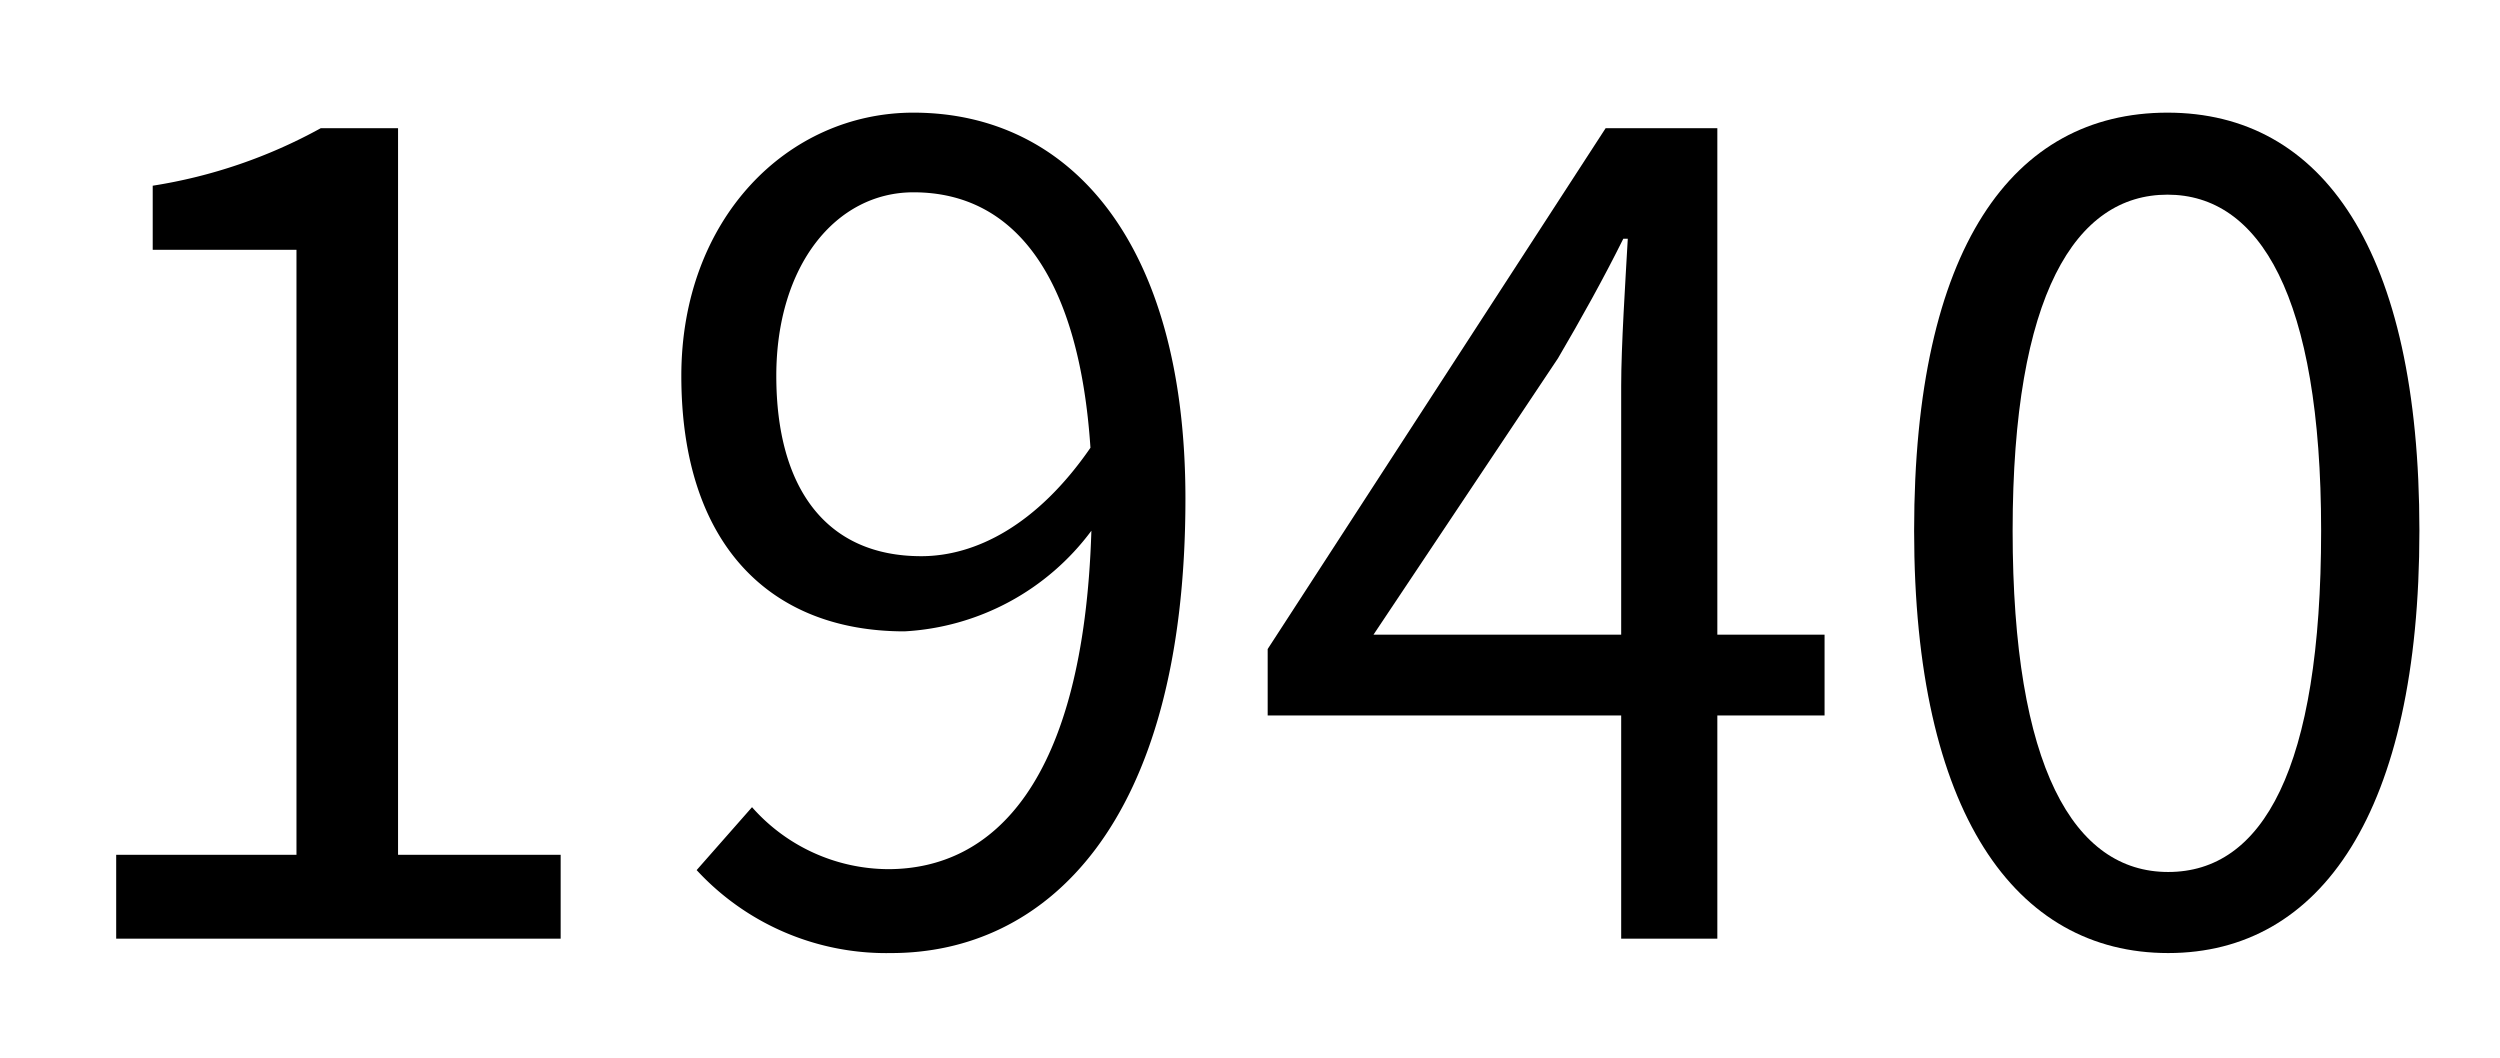
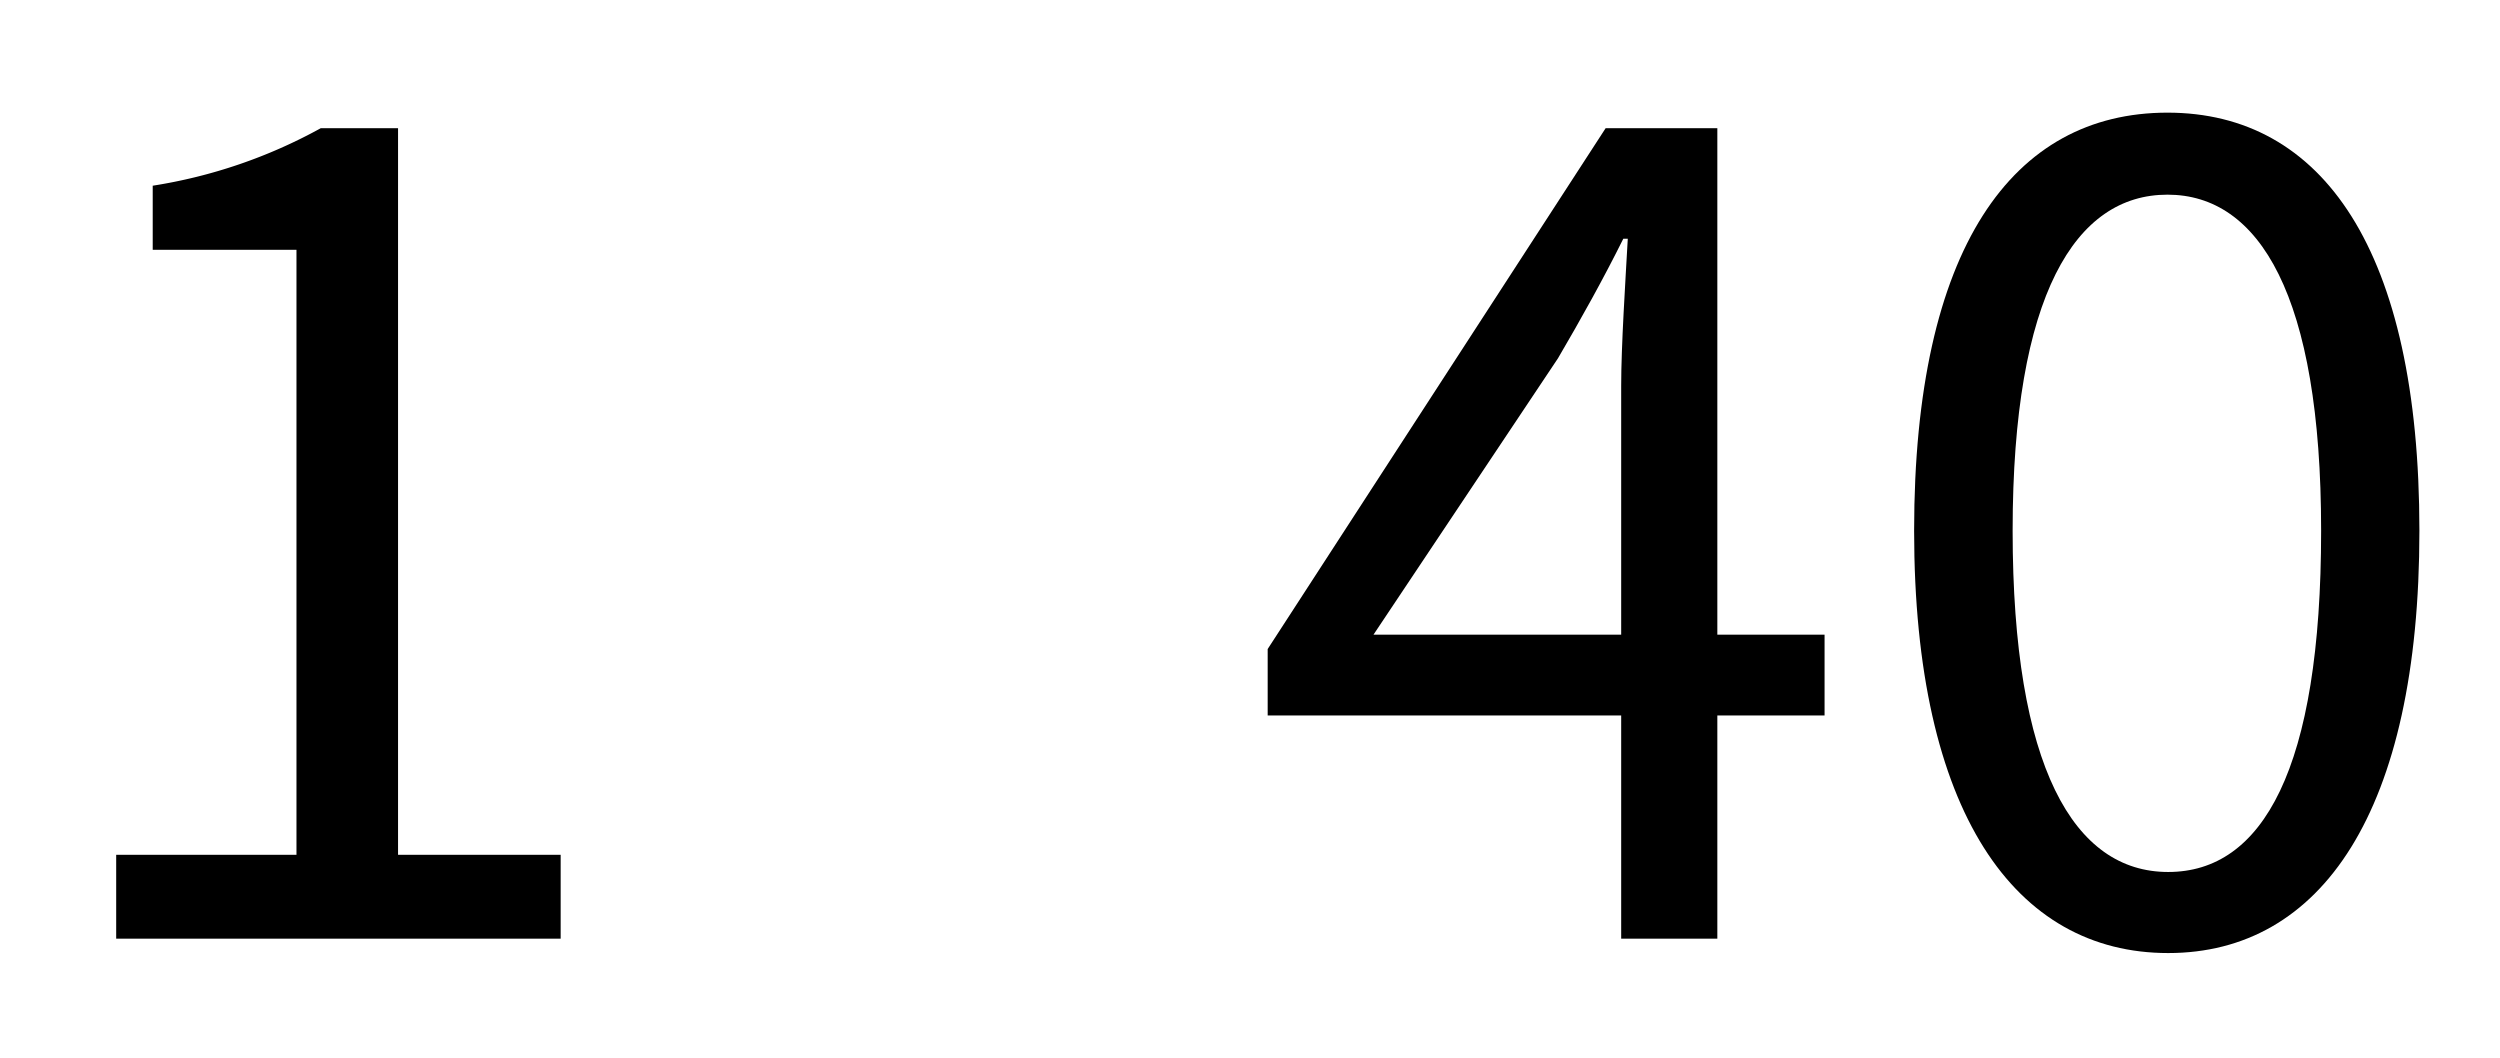
<svg xmlns="http://www.w3.org/2000/svg" viewBox="0 0 106.08 44.88">
  <rect width="106.08" height="44.88" fill="none" />
  <path d="M4.93,36.27h7.65V10.6H6.48V7.88a21.71,21.71,0,0,0,7.13-2.44h3.28V36.27h6.9v3.56H4.93Z" />
-   <path d="M31.91,34.25a7.75,7.75,0,0,0,5.77,2.63c4.46,0,8.3-3.66,8.63-14.36a10.6,10.6,0,0,1-7.93,4.27c-5.72,0-9.47-3.71-9.47-10.84,0-6.66,4.5-11.17,9.85-11.17,6.61,0,11.54,5.45,11.54,16.38,0,13.93-6,19.28-12.48,19.28a10.94,10.94,0,0,1-8.26-3.52ZM46.27,19c-.47-7.08-3.1-10.84-7.51-10.84-3.29,0-5.82,3.1-5.82,7.79S35,23.6,39.09,23.6C41.39,23.6,44,22.29,46.27,19Z" />
  <path d="M77.42,30.36H72.87v9.47H68.79V30.36h-15V27.54L68.13,5.44h4.74V26.93h4.55Zm-8.63-3.43V16.37c0-1.69.18-4.45.28-6.24h-.19c-.84,1.69-1.78,3.38-2.77,5.07L58.28,26.93Z" />
  <path d="M81.22,22.52c0-12,4.18-17.74,10.75-17.74s10.69,5.82,10.69,17.74S98.49,40.44,92,40.44,81.22,34.48,81.22,22.52Zm17.27,0c0-10-2.63-14.26-6.52-14.26S85.4,12.48,85.4,22.52,88,37,92,37,98.49,32.65,98.49,22.52Z" />
</svg>